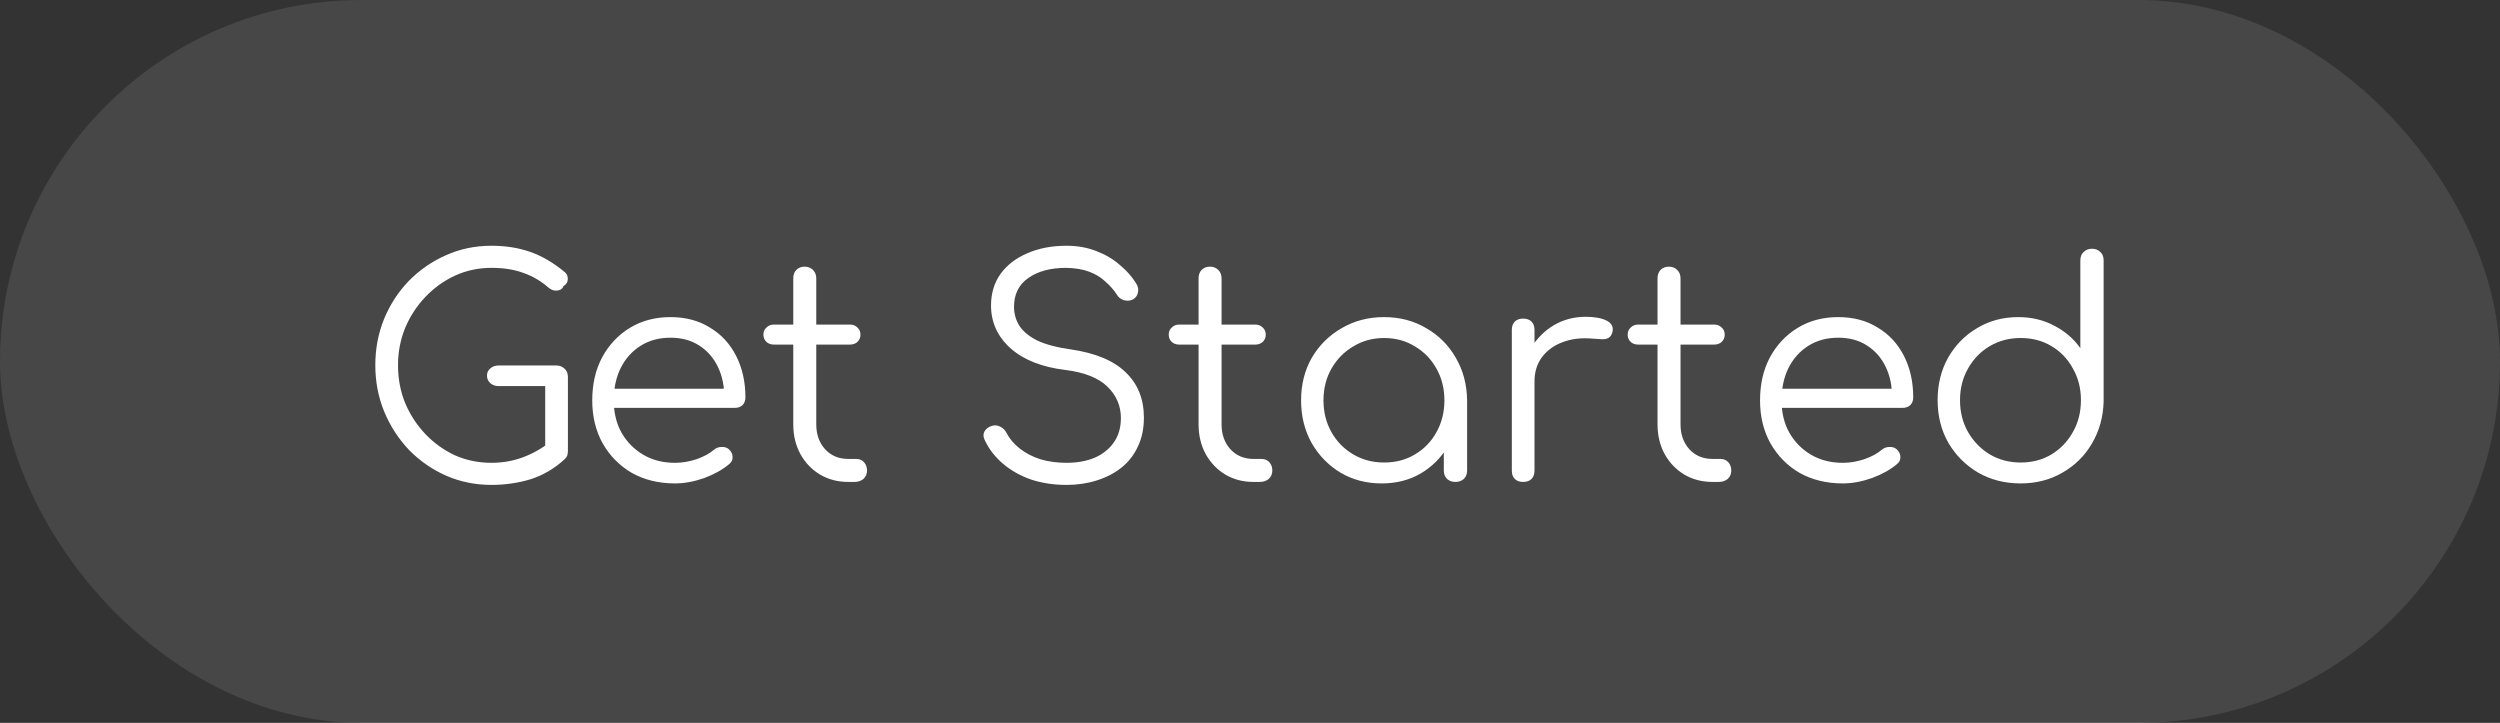
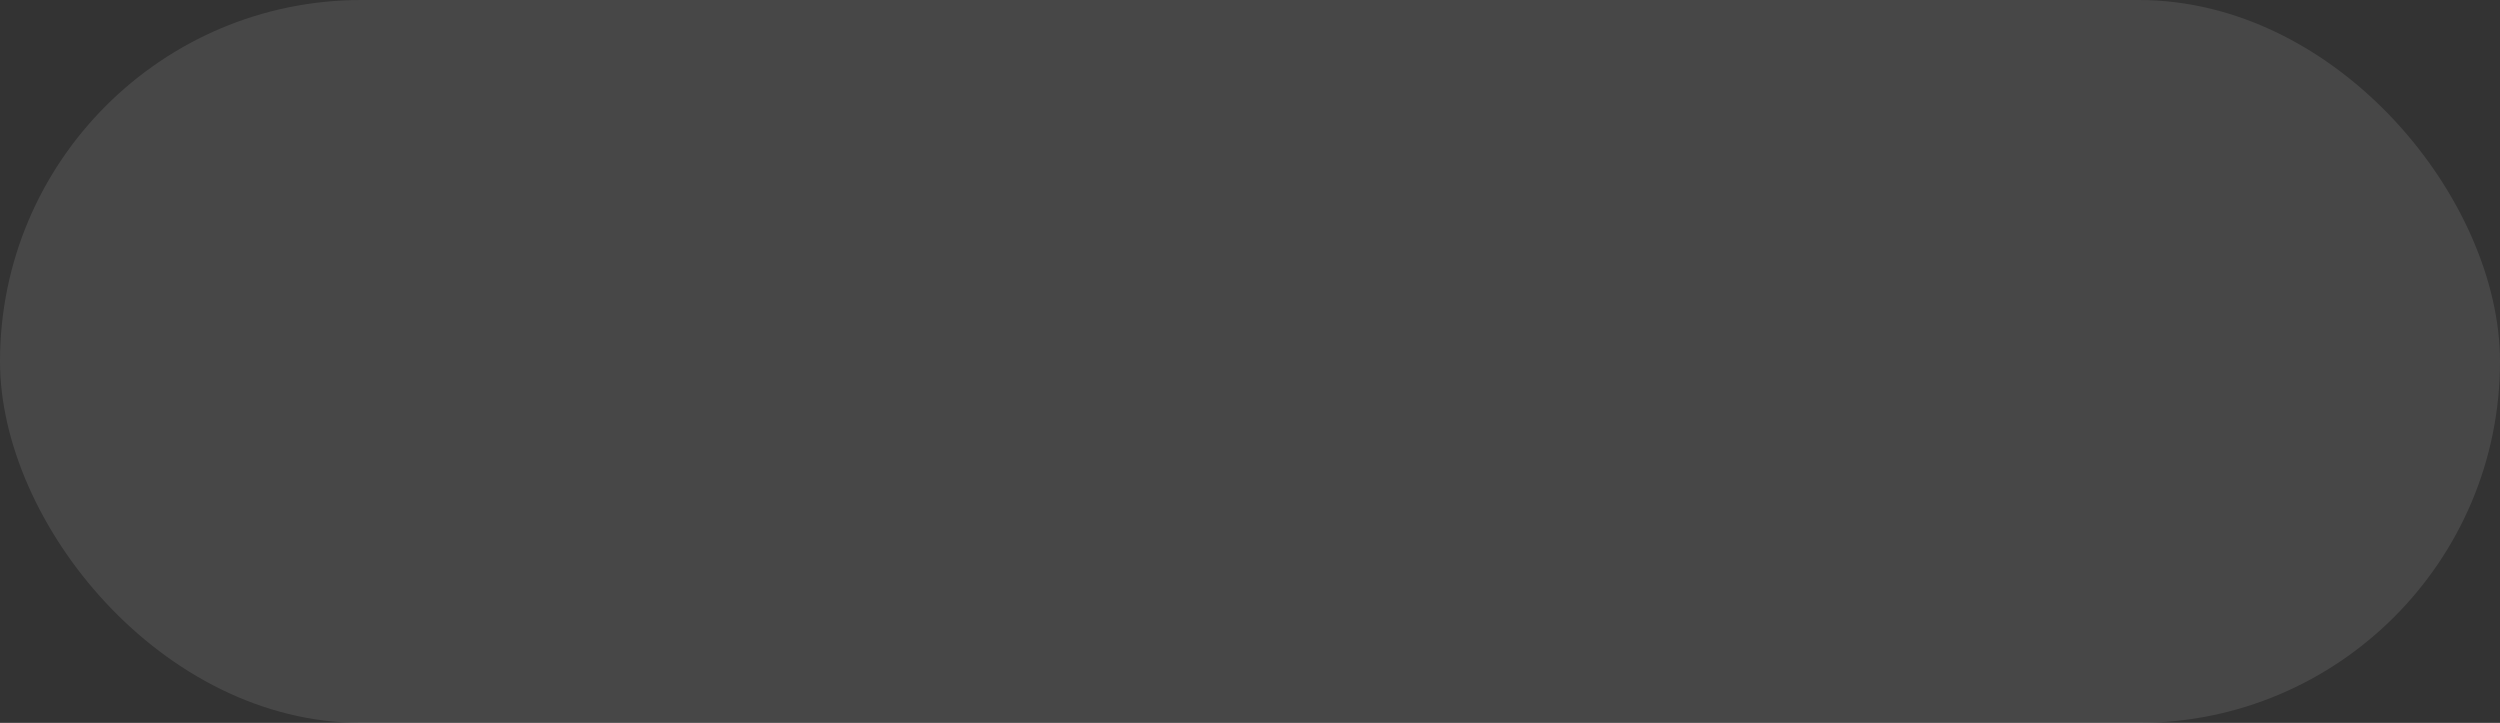
<svg xmlns="http://www.w3.org/2000/svg" width="166" height="48" viewBox="0 0 166 48" fill="none">
  <rect x="0" y="0" width="166" height="48" fill="#333333" stroke="none" />
  <rect width="166" height="48" rx="24" fill="white" fill-opacity="0.1" />
-   <path d="M32.633 32.198C31.563 32.198 30.558 31.993 29.62 31.584C28.695 31.174 27.875 30.606 27.161 29.879C26.461 29.139 25.912 28.293 25.516 27.341C25.119 26.376 24.921 25.345 24.921 24.248C24.921 23.164 25.113 22.146 25.496 21.195C25.892 20.23 26.441 19.384 27.141 18.657C27.855 17.93 28.675 17.362 29.6 16.952C30.538 16.529 31.549 16.318 32.633 16.318C33.585 16.318 34.451 16.456 35.23 16.734C36.01 17.012 36.764 17.454 37.491 18.062C37.609 18.155 37.676 18.267 37.689 18.399C37.715 18.518 37.702 18.637 37.649 18.756C37.596 18.862 37.517 18.941 37.411 18.994C37.385 19.1 37.319 19.179 37.213 19.232C37.107 19.285 36.982 19.305 36.836 19.292C36.704 19.278 36.572 19.219 36.44 19.113C35.924 18.664 35.363 18.333 34.755 18.122C34.147 17.897 33.44 17.785 32.633 17.785C31.774 17.785 30.968 17.957 30.214 18.3C29.474 18.644 28.82 19.113 28.252 19.708C27.683 20.303 27.234 20.99 26.904 21.77C26.586 22.55 26.428 23.376 26.428 24.248C26.428 25.147 26.586 25.986 26.904 26.766C27.234 27.546 27.683 28.233 28.252 28.828C28.82 29.423 29.474 29.892 30.214 30.235C30.968 30.566 31.774 30.731 32.633 30.731C33.36 30.731 34.047 30.612 34.695 30.374C35.343 30.136 35.957 29.793 36.539 29.343C36.697 29.211 36.863 29.158 37.035 29.185C37.22 29.211 37.378 29.291 37.51 29.423C37.643 29.555 37.709 29.727 37.709 29.938C37.709 30.044 37.695 30.143 37.669 30.235C37.643 30.315 37.583 30.401 37.491 30.493C36.816 31.114 36.063 31.557 35.23 31.822C34.398 32.073 33.532 32.198 32.633 32.198ZM37.709 29.938L36.202 29.621V25.636H33.109C32.884 25.636 32.699 25.57 32.554 25.438C32.408 25.305 32.336 25.14 32.336 24.942C32.336 24.744 32.408 24.585 32.554 24.466C32.699 24.334 32.884 24.268 33.109 24.268H36.935C37.16 24.268 37.345 24.341 37.491 24.486C37.636 24.618 37.709 24.797 37.709 25.021V29.938ZM44.817 32.099C43.746 32.099 42.795 31.868 41.962 31.405C41.143 30.929 40.495 30.275 40.019 29.442C39.556 28.61 39.325 27.658 39.325 26.587C39.325 25.504 39.543 24.552 39.98 23.733C40.429 22.9 41.044 22.246 41.823 21.77C42.603 21.294 43.502 21.056 44.52 21.056C45.524 21.056 46.397 21.287 47.137 21.75C47.89 22.199 48.472 22.827 48.881 23.634C49.291 24.44 49.496 25.358 49.496 26.389C49.496 26.601 49.43 26.773 49.298 26.905C49.166 27.024 48.994 27.083 48.782 27.083H40.356V25.814H48.941L48.088 26.429C48.102 25.662 47.963 24.975 47.672 24.367C47.381 23.759 46.965 23.283 46.423 22.94C45.894 22.596 45.26 22.424 44.52 22.424C43.766 22.424 43.105 22.602 42.537 22.959C41.969 23.316 41.526 23.812 41.209 24.446C40.905 25.067 40.753 25.781 40.753 26.587C40.753 27.394 40.925 28.108 41.268 28.729C41.625 29.35 42.108 29.839 42.715 30.196C43.324 30.553 44.024 30.731 44.817 30.731C45.293 30.731 45.769 30.652 46.245 30.493C46.733 30.321 47.123 30.11 47.414 29.859C47.56 29.74 47.725 29.68 47.91 29.68C48.095 29.667 48.254 29.713 48.386 29.819C48.557 29.978 48.643 30.15 48.643 30.335C48.657 30.52 48.584 30.678 48.425 30.81C47.989 31.18 47.434 31.491 46.76 31.742C46.086 31.98 45.438 32.099 44.817 32.099ZM56.321 32C55.621 32 54.993 31.835 54.438 31.504C53.896 31.174 53.466 30.724 53.149 30.156C52.832 29.575 52.673 28.914 52.673 28.174V18.479C52.673 18.254 52.739 18.069 52.871 17.924C53.017 17.778 53.202 17.706 53.427 17.706C53.651 17.706 53.836 17.778 53.982 17.924C54.127 18.069 54.2 18.254 54.2 18.479V28.174C54.2 28.848 54.398 29.403 54.795 29.839C55.191 30.262 55.7 30.473 56.321 30.473H56.856C57.068 30.473 57.24 30.546 57.372 30.692C57.504 30.837 57.57 31.022 57.57 31.247C57.57 31.471 57.491 31.656 57.332 31.802C57.174 31.934 56.975 32 56.737 32H56.321ZM51.385 22.88C51.186 22.88 51.021 22.821 50.889 22.702C50.757 22.57 50.691 22.411 50.691 22.226C50.691 22.028 50.757 21.869 50.889 21.75C51.021 21.618 51.186 21.552 51.385 21.552H56.44C56.638 21.552 56.804 21.618 56.936 21.75C57.068 21.869 57.134 22.028 57.134 22.226C57.134 22.411 57.068 22.57 56.936 22.702C56.804 22.821 56.638 22.88 56.44 22.88H51.385ZM70.82 32.198C69.974 32.198 69.188 32.079 68.461 31.841C67.747 31.59 67.126 31.24 66.597 30.791C66.069 30.341 65.665 29.819 65.388 29.224C65.282 29.013 65.275 28.821 65.368 28.649C65.474 28.464 65.645 28.339 65.883 28.273C66.069 28.22 66.247 28.24 66.419 28.332C66.604 28.425 66.743 28.564 66.835 28.748C67.033 29.132 67.324 29.476 67.707 29.779C68.091 30.084 68.547 30.321 69.075 30.493C69.604 30.652 70.186 30.731 70.82 30.731C71.521 30.731 72.142 30.619 72.684 30.394C73.226 30.156 73.649 29.819 73.953 29.383C74.27 28.934 74.428 28.392 74.428 27.757C74.428 26.951 74.131 26.257 73.536 25.675C72.942 25.094 72.01 24.724 70.741 24.565C69.194 24.38 67.985 23.904 67.113 23.138C66.24 22.358 65.804 21.406 65.804 20.283C65.804 19.477 66.016 18.776 66.439 18.181C66.875 17.587 67.469 17.131 68.223 16.813C68.976 16.483 69.842 16.318 70.82 16.318C71.547 16.318 72.208 16.437 72.803 16.675C73.397 16.899 73.913 17.203 74.349 17.587C74.799 17.957 75.162 18.366 75.439 18.816C75.572 19.027 75.611 19.232 75.558 19.43C75.519 19.629 75.406 19.781 75.221 19.886C75.023 19.979 74.818 19.992 74.607 19.926C74.409 19.86 74.257 19.734 74.151 19.549C73.953 19.245 73.701 18.961 73.397 18.697C73.107 18.419 72.75 18.201 72.327 18.043C71.904 17.884 71.395 17.798 70.8 17.785C69.756 17.785 68.917 18.009 68.282 18.459C67.648 18.895 67.331 19.536 67.331 20.382C67.331 20.831 67.45 21.248 67.688 21.631C67.925 22.001 68.315 22.325 68.857 22.602C69.412 22.867 70.153 23.065 71.078 23.197C72.73 23.435 73.953 23.944 74.746 24.724C75.552 25.491 75.955 26.495 75.955 27.737C75.955 28.451 75.823 29.086 75.558 29.641C75.307 30.196 74.944 30.665 74.468 31.048C74.005 31.418 73.457 31.703 72.823 31.901C72.201 32.099 71.534 32.198 70.82 32.198ZM83.233 32C82.533 32 81.905 31.835 81.35 31.504C80.808 31.174 80.378 30.724 80.061 30.156C79.744 29.575 79.585 28.914 79.585 28.174V18.479C79.585 18.254 79.651 18.069 79.784 17.924C79.929 17.778 80.114 17.706 80.339 17.706C80.563 17.706 80.748 17.778 80.894 17.924C81.039 18.069 81.112 18.254 81.112 18.479V28.174C81.112 28.848 81.31 29.403 81.707 29.839C82.103 30.262 82.612 30.473 83.233 30.473H83.769C83.98 30.473 84.152 30.546 84.284 30.692C84.416 30.837 84.482 31.022 84.482 31.247C84.482 31.471 84.403 31.656 84.244 31.802C84.086 31.934 83.888 32 83.65 32H83.233ZM78.297 22.88C78.098 22.88 77.933 22.821 77.801 22.702C77.669 22.57 77.603 22.411 77.603 22.226C77.603 22.028 77.669 21.869 77.801 21.75C77.933 21.618 78.098 21.552 78.297 21.552H83.352C83.55 21.552 83.716 21.618 83.848 21.75C83.98 21.869 84.046 22.028 84.046 22.226C84.046 22.411 83.98 22.57 83.848 22.702C83.716 22.821 83.55 22.88 83.352 22.88H78.297ZM91.745 32.099C90.728 32.099 89.816 31.861 89.009 31.385C88.203 30.896 87.562 30.235 87.086 29.403C86.624 28.57 86.392 27.632 86.392 26.587C86.392 25.53 86.63 24.585 87.106 23.752C87.595 22.92 88.256 22.265 89.089 21.79C89.921 21.301 90.86 21.056 91.904 21.056C92.948 21.056 93.88 21.301 94.7 21.79C95.532 22.265 96.186 22.92 96.662 23.752C97.151 24.585 97.402 25.53 97.416 26.587L96.801 27.063C96.801 28.015 96.576 28.874 96.127 29.641C95.691 30.394 95.089 30.995 94.323 31.445C93.569 31.881 92.71 32.099 91.745 32.099ZM91.904 30.711C92.671 30.711 93.351 30.533 93.946 30.176C94.554 29.819 95.03 29.33 95.374 28.709C95.73 28.075 95.909 27.367 95.909 26.587C95.909 25.794 95.73 25.087 95.374 24.466C95.03 23.845 94.554 23.356 93.946 22.999C93.351 22.629 92.671 22.444 91.904 22.444C91.151 22.444 90.47 22.629 89.862 22.999C89.254 23.356 88.772 23.845 88.415 24.466C88.058 25.087 87.879 25.794 87.879 26.587C87.879 27.367 88.058 28.075 88.415 28.709C88.772 29.33 89.254 29.819 89.862 30.176C90.47 30.533 91.151 30.711 91.904 30.711ZM96.642 32C96.418 32 96.233 31.934 96.087 31.802C95.942 31.656 95.869 31.471 95.869 31.247V27.856L96.246 26.29L97.416 26.587V31.247C97.416 31.471 97.343 31.656 97.198 31.802C97.052 31.934 96.867 32 96.642 32ZM101.019 25.319C101.059 24.499 101.27 23.766 101.654 23.118C102.05 22.47 102.559 21.962 103.18 21.591C103.815 21.221 104.515 21.036 105.282 21.036C105.89 21.036 106.359 21.122 106.689 21.294C107.02 21.466 107.145 21.717 107.066 22.047C107.013 22.246 106.921 22.378 106.788 22.444C106.67 22.51 106.518 22.536 106.332 22.523C106.161 22.51 105.962 22.497 105.738 22.484C104.998 22.418 104.337 22.497 103.755 22.721C103.187 22.933 102.731 23.263 102.387 23.713C102.057 24.162 101.891 24.698 101.891 25.319H101.019ZM101.138 32C100.9 32 100.715 31.934 100.583 31.802C100.451 31.67 100.385 31.485 100.385 31.247V21.909C100.385 21.671 100.451 21.486 100.583 21.354C100.715 21.221 100.9 21.155 101.138 21.155C101.376 21.155 101.561 21.221 101.693 21.354C101.825 21.486 101.891 21.671 101.891 21.909V31.247C101.891 31.485 101.825 31.67 101.693 31.802C101.561 31.934 101.376 32 101.138 32ZM113.708 32C113.007 32 112.38 31.835 111.824 31.504C111.283 31.174 110.853 30.724 110.536 30.156C110.219 29.575 110.06 28.914 110.06 28.174V18.479C110.06 18.254 110.126 18.069 110.258 17.924C110.404 17.778 110.589 17.706 110.813 17.706C111.038 17.706 111.223 17.778 111.368 17.924C111.514 18.069 111.587 18.254 111.587 18.479V28.174C111.587 28.848 111.785 29.403 112.181 29.839C112.578 30.262 113.087 30.473 113.708 30.473H114.243C114.455 30.473 114.626 30.546 114.759 30.692C114.891 30.837 114.957 31.022 114.957 31.247C114.957 31.471 114.878 31.656 114.719 31.802C114.56 31.934 114.362 32 114.124 32H113.708ZM108.771 22.88C108.573 22.88 108.408 22.821 108.276 22.702C108.143 22.57 108.077 22.411 108.077 22.226C108.077 22.028 108.143 21.869 108.276 21.75C108.408 21.618 108.573 21.552 108.771 21.552H113.827C114.025 21.552 114.19 21.618 114.322 21.75C114.455 21.869 114.521 22.028 114.521 22.226C114.521 22.411 114.455 22.57 114.322 22.702C114.19 22.821 114.025 22.88 113.827 22.88H108.771ZM122.359 32.099C121.288 32.099 120.337 31.868 119.504 31.405C118.684 30.929 118.037 30.275 117.561 29.442C117.098 28.61 116.867 27.658 116.867 26.587C116.867 25.504 117.085 24.552 117.521 23.733C117.971 22.9 118.585 22.246 119.365 21.77C120.145 21.294 121.044 21.056 122.061 21.056C123.066 21.056 123.938 21.287 124.678 21.75C125.432 22.199 126.013 22.827 126.423 23.634C126.833 24.44 127.038 25.358 127.038 26.389C127.038 26.601 126.972 26.773 126.839 26.905C126.707 27.024 126.535 27.083 126.324 27.083H117.898V25.814H126.483L125.63 26.429C125.643 25.662 125.505 24.975 125.214 24.367C124.923 23.759 124.507 23.283 123.965 22.94C123.436 22.596 122.802 22.424 122.061 22.424C121.308 22.424 120.647 22.602 120.079 22.959C119.51 23.316 119.068 23.812 118.75 24.446C118.446 25.067 118.294 25.781 118.294 26.587C118.294 27.394 118.466 28.108 118.81 28.729C119.167 29.35 119.649 29.839 120.257 30.196C120.865 30.553 121.566 30.731 122.359 30.731C122.835 30.731 123.31 30.652 123.786 30.493C124.275 30.321 124.665 30.11 124.956 29.859C125.101 29.74 125.267 29.68 125.452 29.68C125.637 29.667 125.795 29.713 125.927 29.819C126.099 29.978 126.185 30.15 126.185 30.335C126.198 30.52 126.126 30.678 125.967 30.81C125.531 31.18 124.976 31.491 124.302 31.742C123.628 31.98 122.98 32.099 122.359 32.099ZM134.17 32.099C133.125 32.099 132.187 31.861 131.354 31.385C130.522 30.896 129.861 30.235 129.372 29.403C128.896 28.57 128.658 27.625 128.658 26.568C128.658 25.523 128.889 24.585 129.352 23.752C129.828 22.92 130.469 22.265 131.275 21.79C132.081 21.301 132.993 21.056 134.011 21.056C134.897 21.056 135.696 21.248 136.41 21.631C137.124 22.001 137.699 22.497 138.135 23.118V17.289C138.135 17.051 138.208 16.866 138.353 16.734C138.498 16.589 138.683 16.516 138.908 16.516C139.133 16.516 139.318 16.589 139.463 16.734C139.609 16.866 139.681 17.051 139.681 17.289V26.647C139.655 27.678 139.397 28.61 138.908 29.442C138.432 30.262 137.778 30.91 136.945 31.385C136.126 31.861 135.201 32.099 134.17 32.099ZM134.17 30.711C134.936 30.711 135.617 30.533 136.212 30.176C136.82 29.806 137.296 29.31 137.639 28.689C137.996 28.068 138.174 27.361 138.174 26.568C138.174 25.788 137.996 25.087 137.639 24.466C137.296 23.832 136.82 23.336 136.212 22.979C135.617 22.622 134.936 22.444 134.17 22.444C133.416 22.444 132.736 22.622 132.128 22.979C131.52 23.336 131.037 23.832 130.68 24.466C130.323 25.087 130.145 25.788 130.145 26.568C130.145 27.361 130.323 28.068 130.68 28.689C131.037 29.31 131.52 29.806 132.128 30.176C132.736 30.533 133.416 30.711 134.17 30.711Z" fill="white" />
</svg>